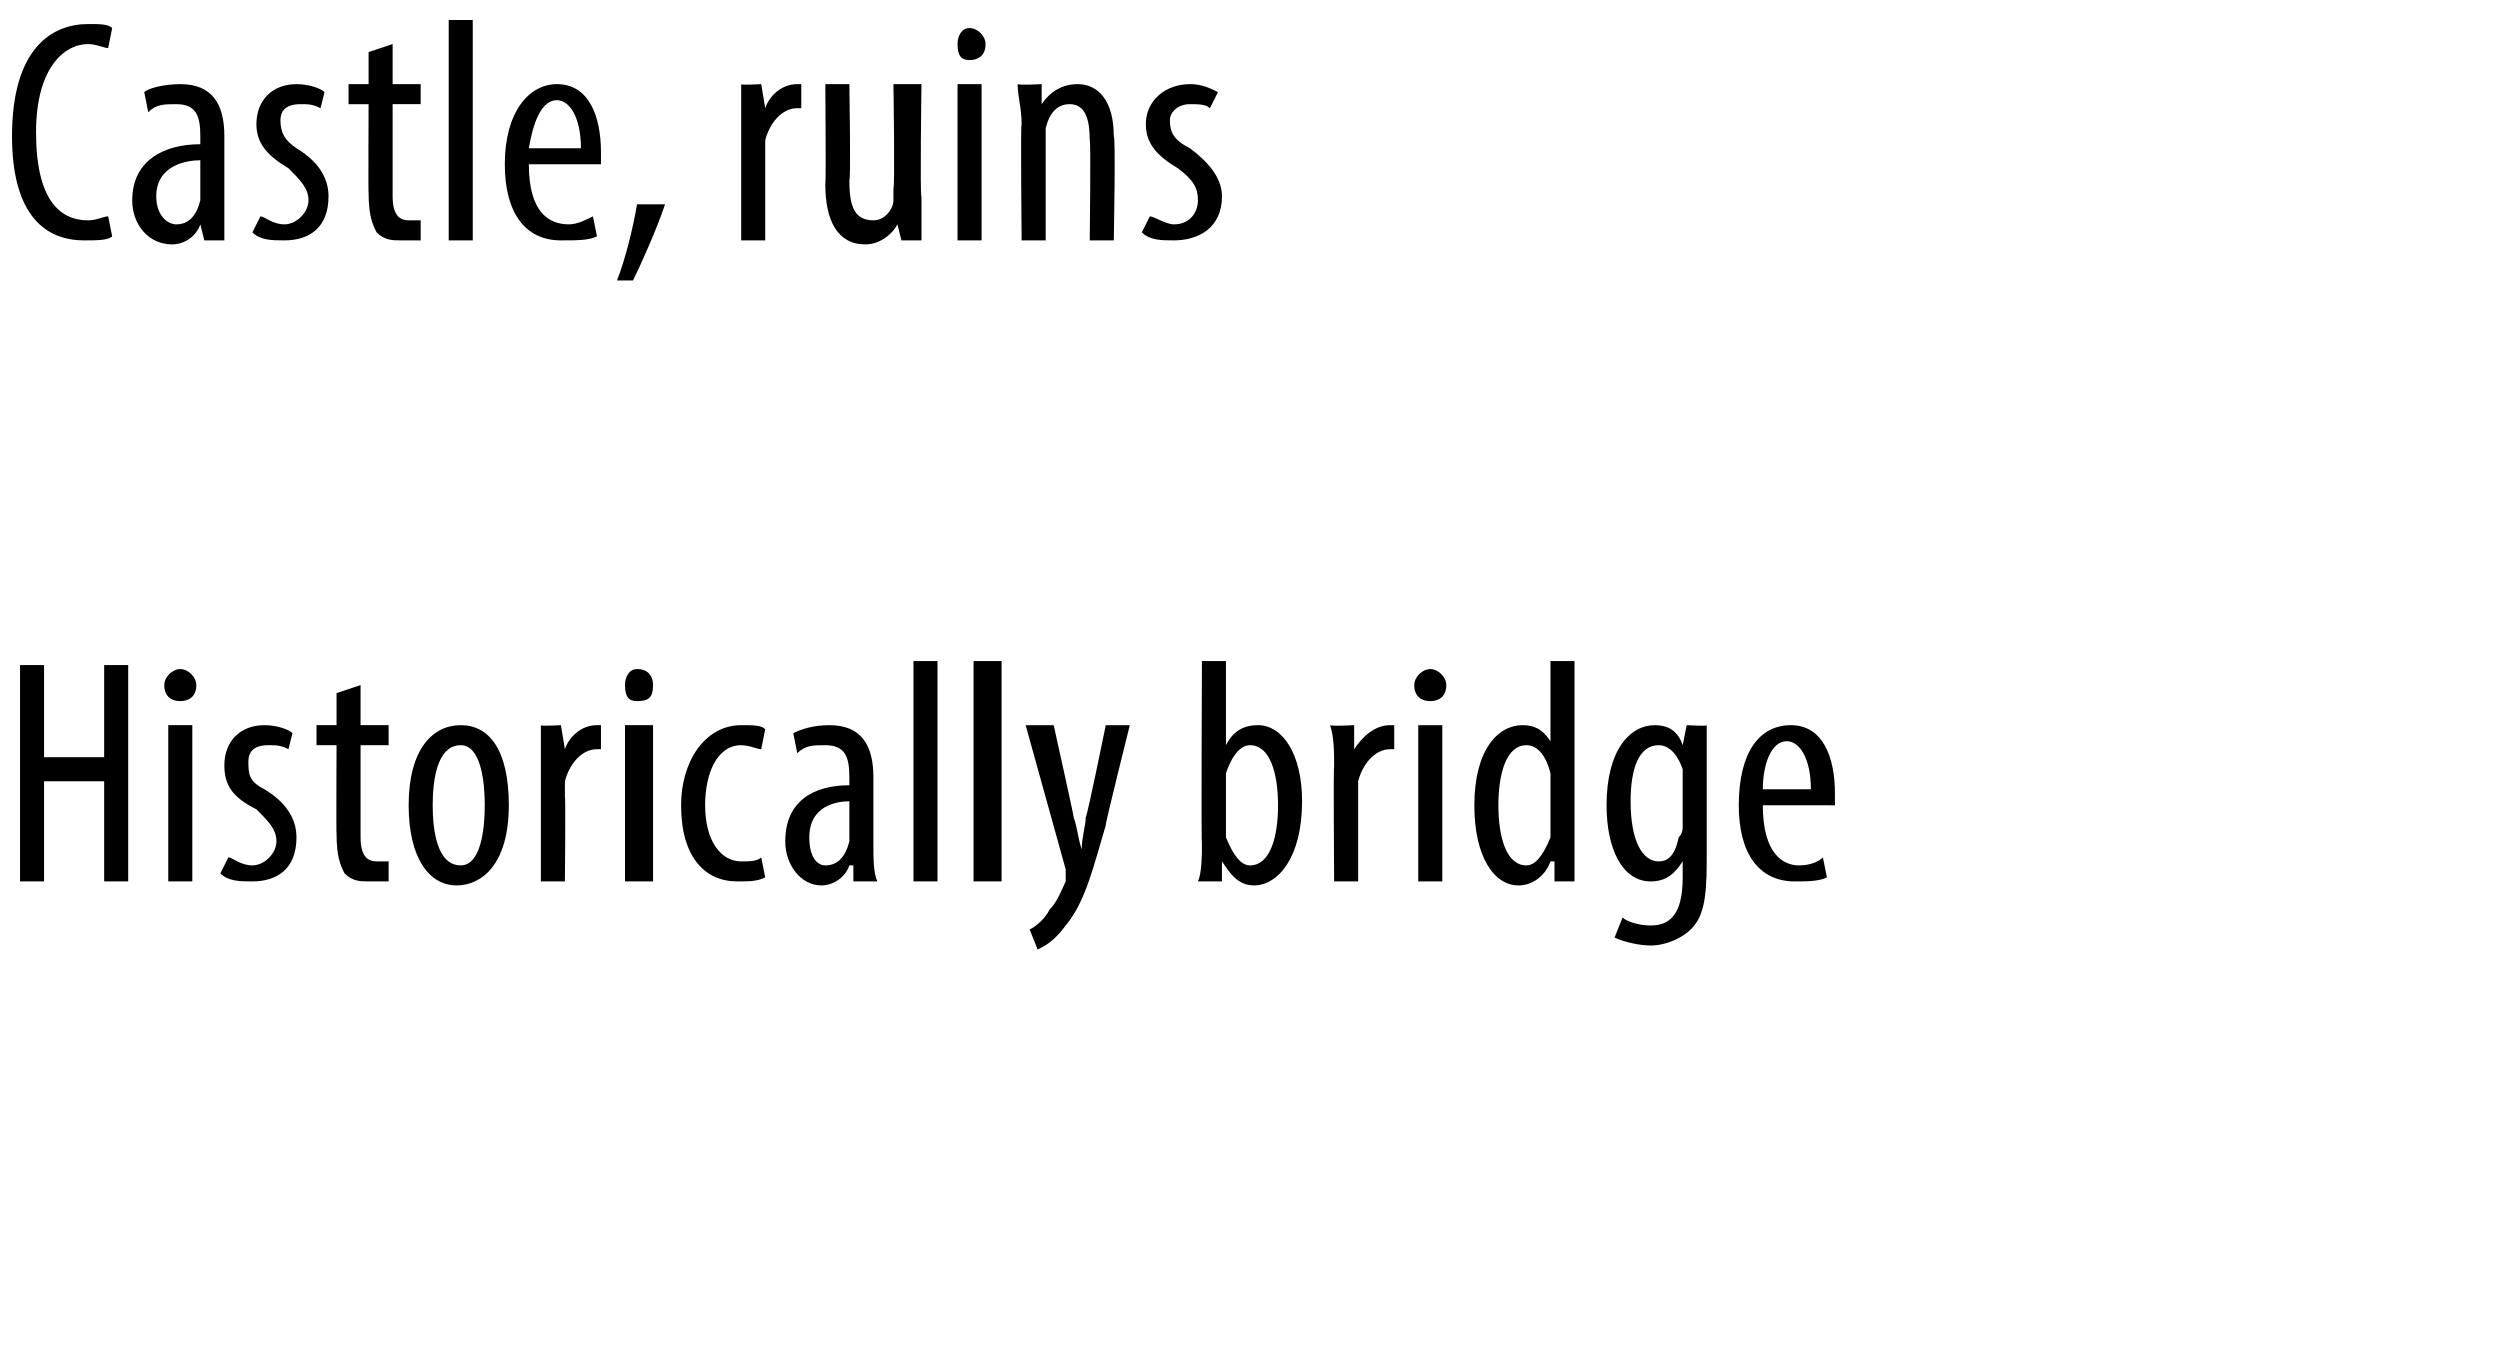
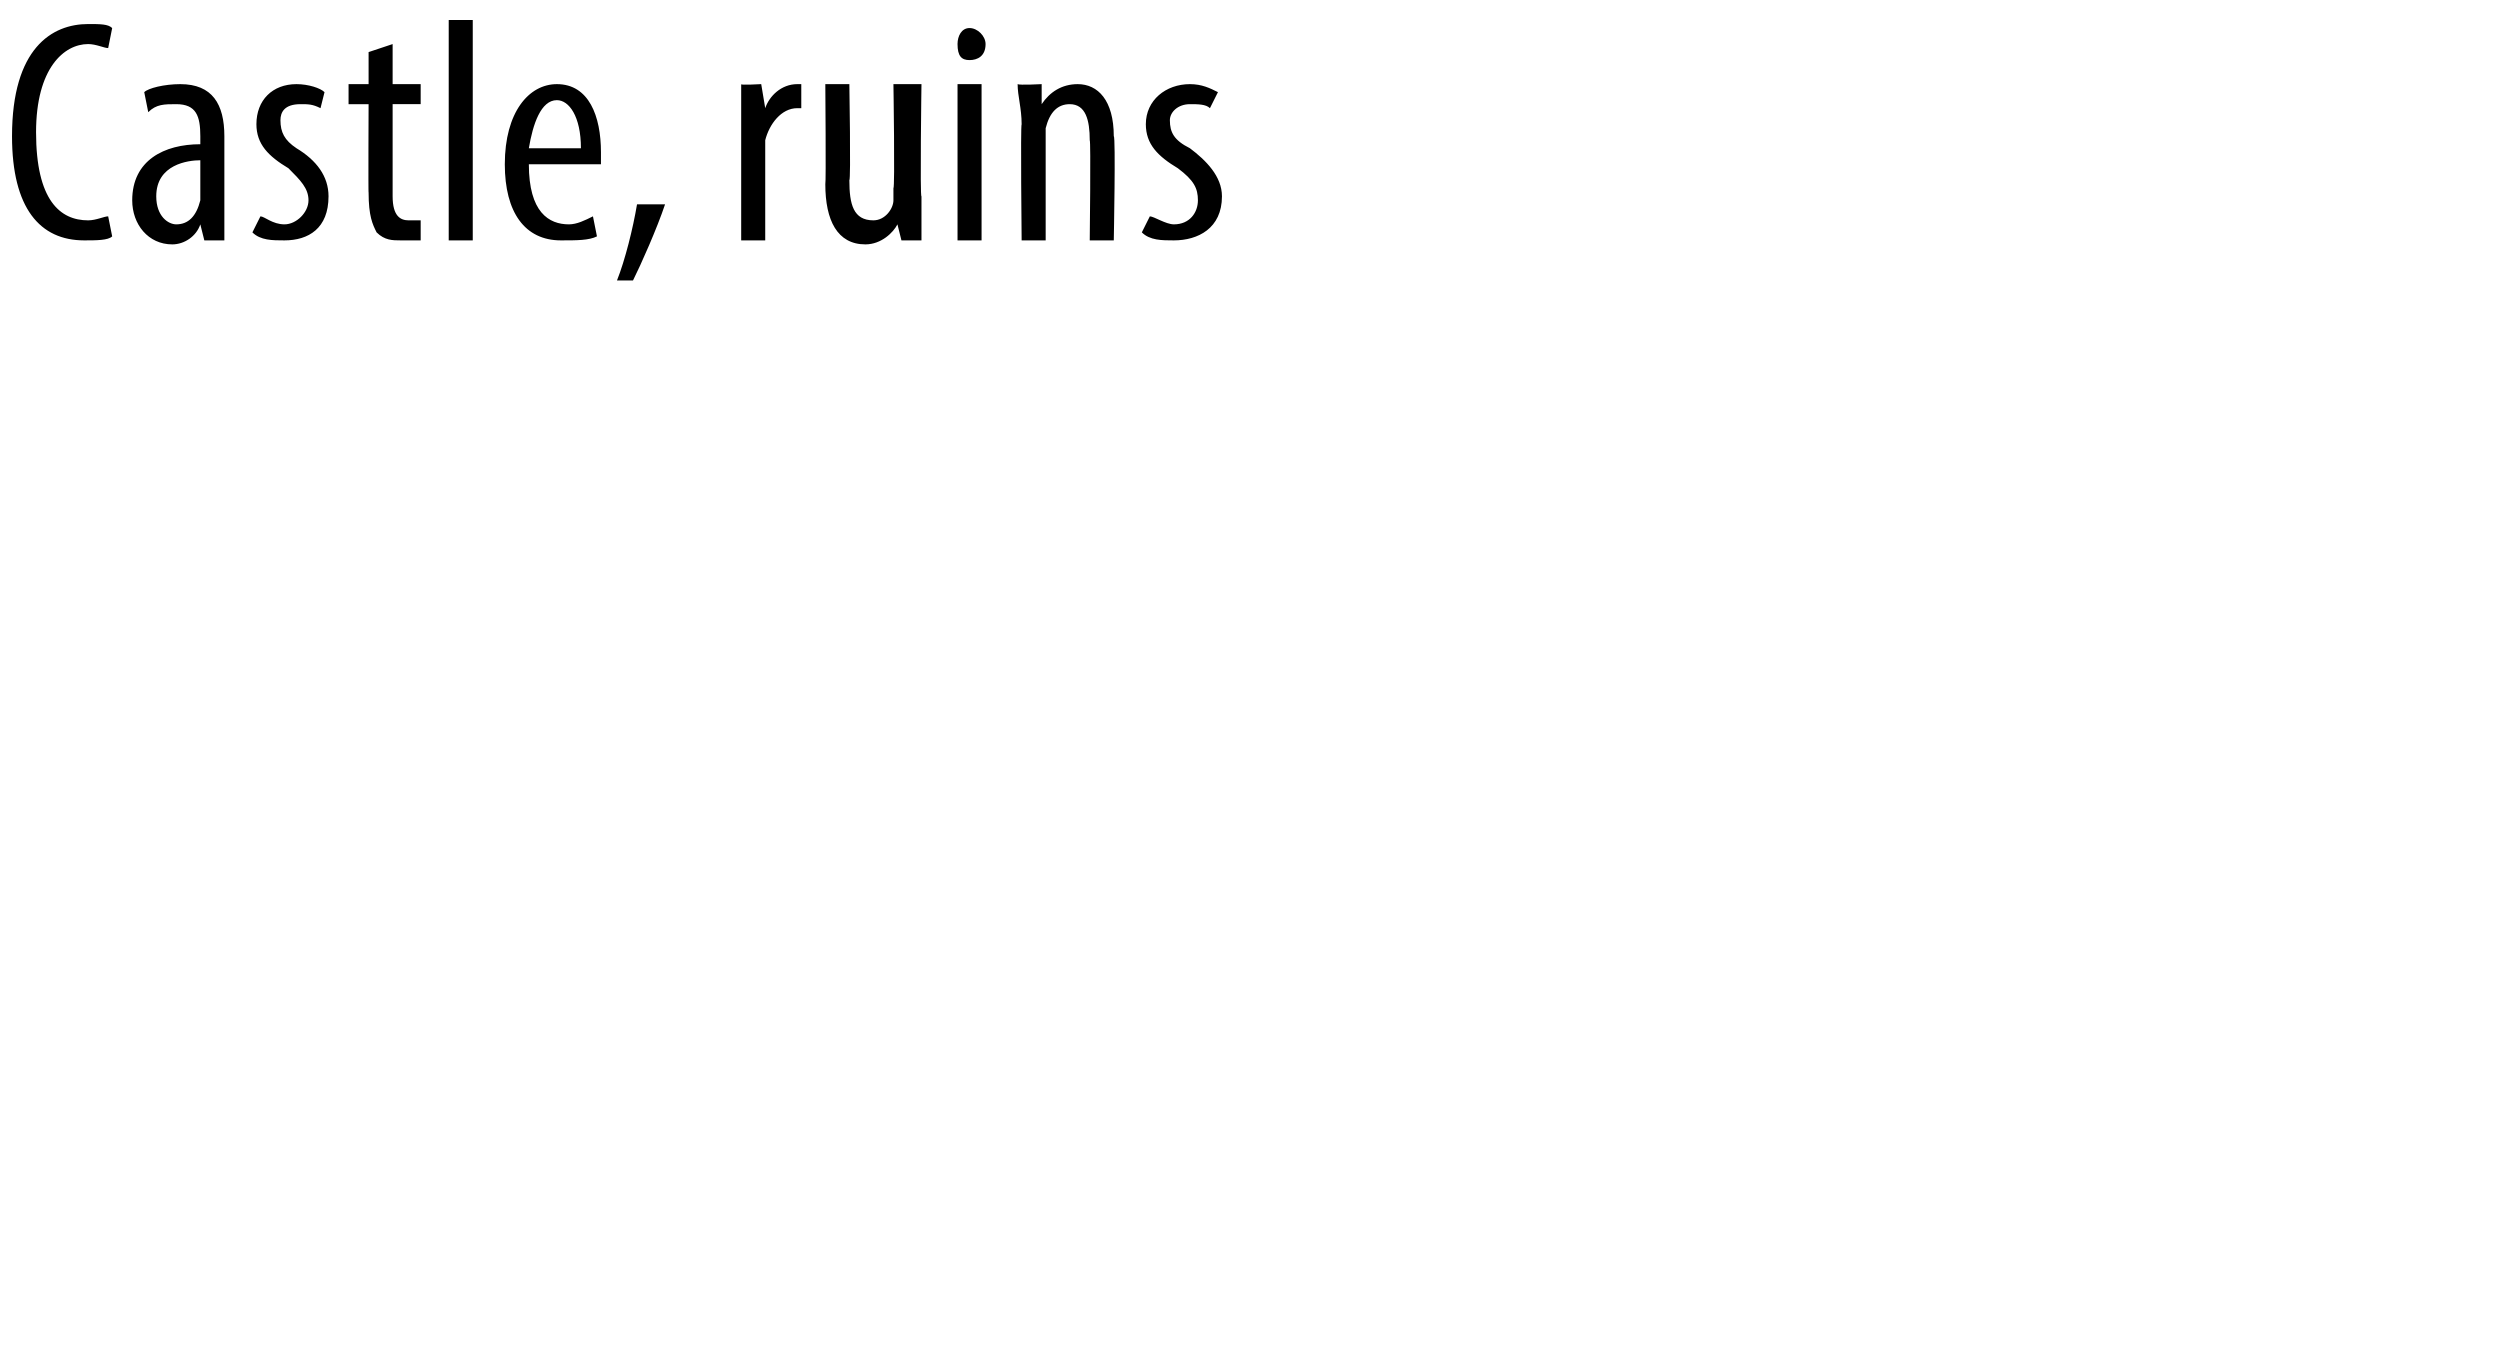
<svg xmlns="http://www.w3.org/2000/svg" version="1.1" width="62.4px" height="34px" viewBox="0 0 62.4 34">
  <desc>Castle, ruins Historically bridge</desc>
  <defs />
  <g id="Polygon119595">
-     <path d="m1.1 16.6v2.3h1.5v-2.3h.6v5.4h-.6v-2.5H1.1v2.5h-.6v-5.4h.6zM4.2 22v-3.9h.6v3.9h-.6zm.7-4.9c0 .3-.2.4-.4.4c-.2 0-.4-.1-.4-.4c0-.2.2-.4.4-.4c.2 0 .4.2.4.4zm.8 4.3c.1 0 .3.2.6.2c.3 0 .6-.3.6-.6c0-.3-.2-.5-.5-.8c-.6-.3-.8-.6-.8-1.1c0-.6.4-1 1-1c.3 0 .6.1.7.2l-.1.4c-.2-.1-.3-.1-.5-.1c-.4 0-.5.2-.5.4c0 .3 0 .5.4.7c.5.3.8.7.8 1.2c0 .8-.5 1.1-1.1 1.1c-.3 0-.6 0-.8-.2l.2-.4zM9 17.1v1h.7v.5h-.7v2.3c0 .5.2.6.4.6h.3v.5h-.5c-.2 0-.4 0-.6-.2c-.1-.2-.2-.4-.2-1c-.01.04 0-2.2 0-2.2h-.5v-.5h.5v-.8l.6-.2zm3.7 3c0 1.5-.7 2-1.3 2c-.7 0-1.2-.7-1.2-2c0-1.4.6-2 1.3-2c.7 0 1.2.6 1.2 2zm-1.9 0c0 .6.1 1.5.7 1.5c.5 0 .6-.9.6-1.5c0-.6-.1-1.5-.6-1.5c-.6 0-.7.9-.7 1.5zm2.7-1v-1c-.02.03.5 0 .5 0l.1.6s-.02.04 0 0c.1-.3.4-.6.8-.6h.1v.6h-.1c-.4 0-.7.4-.8.8v.4c.02-.04 0 2.1 0 2.1h-.6v-2.9zm2.1 2.9v-3.9h.7v3.9h-.7zm.7-4.9c0 .3-.1.4-.4.4c-.2 0-.3-.1-.3-.4c0-.2.1-.4.3-.4c.3 0 .4.2.4.4zm2.8 4.8c-.2.1-.4.1-.7.1c-.8 0-1.4-.6-1.4-1.9c0-1.1.6-2 1.5-2c.3 0 .5 0 .6.1l-.1.5c-.1 0-.3-.1-.5-.1c-.6 0-.9.7-.9 1.5c0 .9.4 1.4.9 1.4c.2 0 .4 0 .5-.1l.1.5zm2.2.1v-.4h-.1c-.1.3-.4.5-.7.5c-.5 0-.9-.5-.9-1.1c0-1 .7-1.4 1.6-1.4v-.2c0-.5-.1-.8-.6-.8c-.3 0-.5 0-.7.2l-.1-.5c.2-.1.5-.2.9-.2c.8 0 1.1.5 1.1 1.3v1.7c0 .3 0 .7.1.9h-.6zm-.1-2c-.3 0-1 .1-1 .9c0 .5.2.7.4.7c.3 0 .5-.2.6-.6v-1zm1.6-3.5h.6v5.5h-.6v-5.5zm1.5 0h.7v5.5h-.7v-5.5zm2 1.6s.5 2.25.5 2.3c.1.3.1.5.2.8c0-.3.1-.6.1-.8c.04-.04.5-2.3.5-2.3h.6s-.63 2.52-.6 2.5c-.3 1-.5 1.9-1 2.5c-.3.4-.5.5-.7.6l-.2-.5c.2-.1.4-.3.5-.5c.2-.2.3-.5.4-.7v-.3l-1-3.6h.7zm3.6 3.9c.1-.2.1-.7.1-.9c-.02-.03 0-4.6 0-4.6h.6v2.1s.01-.02 0 0c.2-.4.5-.5.8-.5c.6 0 1.1.7 1.1 1.9c0 1.4-.6 2.1-1.2 2.1c-.4 0-.6-.3-.8-.6c.04 0 0 0 0 0v.5h-.6zm.7-1.4v.3c.2.5.4.7.6.7c.5 0 .7-.7.7-1.5c0-.8-.2-1.5-.7-1.5c-.3 0-.5.4-.6.7v1.3zm2.7-1.5c0-.3 0-.7-.1-1c.05.03.6 0 .6 0v.6s.05.04 0 0c.2-.3.5-.6.9-.6h.1v.6h-.1c-.4 0-.7.4-.8.8v2.5h-.6s-.02-2.87 0-2.9zm2.1 2.9v-3.9h.6v3.9h-.6zm.7-4.9c0 .3-.2.4-.4.4c-.2 0-.4-.1-.4-.4c0-.2.2-.4.4-.4c.2 0 .4.2.4.4zm3.2-.6v5.5h-.5v-.5h-.1c-.1.3-.4.6-.8.6c-.6 0-1.1-.7-1.1-2c0-1.4.6-2 1.2-2c.3 0 .5.1.7.4c-.02.03 0 0 0 0v-2h.6zm-.6 3.1v-.3c-.1-.4-.3-.7-.6-.7c-.5 0-.7.7-.7 1.5c0 .8.2 1.5.7 1.5c.2 0 .4-.2.6-.7v-1.3zm3.9-1.5v3.4c0 1-.1 1.4-.4 1.7c-.2.2-.6.4-1 .4c-.3 0-.7-.1-.9-.2l.2-.5c.1.1.4.2.7.2c.5 0 .8-.3.8-1.2v-.4s-.03.02 0 0c-.2.3-.4.5-.8.5c-.7 0-1.1-.8-1.1-1.9c0-1.4.6-2 1.2-2c.4 0 .6.2.7.5c.03-.03 0 0 0 0l.1-.5s.53.03.5 0zm-.6 1.4v-.3c-.1-.3-.3-.6-.6-.6c-.5 0-.7.6-.7 1.4c0 1 .3 1.5.7 1.5c.2 0 .4-.1.5-.6c.1-.1.1-.2.1-.3v-1.1zm2 .6c0 1.2.5 1.5.9 1.5c.3 0 .5-.1.6-.2l.1.5c-.2.1-.5.1-.8.1c-.9 0-1.4-.7-1.4-1.9c0-1.3.5-2 1.3-2c.8 0 1.1.8 1.1 1.7v.3H44zm1.2-.4c0-.8-.3-1.2-.6-1.2c-.4 0-.6.6-.6 1.2h1.2z" stroke="none" fill="#000" />
-   </g>
+     </g>
  <g id="Polygon119594">
    <path d="m2.8 5.9c-.1.1-.4.1-.7.1C1 6 .3 5.2.3 3.4C.3 1.2 1.3.6 2.2.6c.3 0 .5 0 .6.1l-.1.5c-.1 0-.3-.1-.5-.1c-.6 0-1.3.6-1.3 2.2c0 1.7.6 2.2 1.3 2.2c.2 0 .4-.1.5-.1l.1.5zm2.3.1L5 5.6s.02-.01 0 0c-.1.3-.4.5-.7.5c-.6 0-1-.5-1-1.1c0-1 .8-1.4 1.7-1.4v-.2c0-.5-.1-.8-.6-.8c-.3 0-.5 0-.7.2l-.1-.5c.1-.1.5-.2.9-.2c.8 0 1.1.5 1.1 1.3v2.6h-.5zM5 4c-.3 0-1.1.1-1.1.9c0 .5.3.7.5.7c.3 0 .5-.2.6-.6v-1zm1.5 1.4c.1 0 .3.2.6.2c.3 0 .6-.3.6-.6c0-.3-.2-.5-.5-.8c-.5-.3-.8-.6-.8-1.1c0-.6.4-1 1-1c.3 0 .6.1.7.2l-.1.4c-.2-.1-.3-.1-.5-.1c-.4 0-.5.2-.5.4c0 .3.1.5.4.7c.5.3.8.7.8 1.2c0 .8-.5 1.1-1.1 1.1c-.3 0-.6 0-.8-.2l.2-.4zm3.3-4.3v1h.7v.5h-.7v2.3c0 .5.2.6.4.6h.3v.5h-.5c-.2 0-.4 0-.6-.2c-.1-.2-.2-.4-.2-1c-.01.04 0-2.2 0-2.2h-.5v-.5h.5v-.8l.6-.2zm1.4-.6h.6v5.5h-.6V.5zm2 3.6c0 1.2.5 1.5 1 1.5c.2 0 .4-.1.6-.2l.1.5c-.2.1-.5.1-.9.1c-.9 0-1.4-.7-1.4-1.9c0-1.3.6-2 1.3-2c.8 0 1.1.8 1.1 1.7v.3h-1.8zm1.3-.4c0-.8-.3-1.2-.6-1.2c-.4 0-.6.6-.7 1.2h1.3zm.9 3.3c.2-.5.4-1.3.5-1.9h.7c-.2.6-.6 1.5-.8 1.9h-.4zm3.1-3.9v-1c-.03.03.5 0 .5 0l.1.6s-.03.04 0 0c.1-.3.4-.6.8-.6h.1v.6h-.1c-.4 0-.7.4-.8.8v2.5h-.6V3.1zM23 4.9v1.1h-.5l-.1-.4s0-.01 0 0c-.1.2-.4.5-.8.5c-.7 0-1-.6-1-1.5c.02-.02 0-2.5 0-2.5h.6s.04 2.39 0 2.4c0 .6.1 1 .6 1c.3 0 .5-.3.5-.5v-.3c.04-.02 0-2.6 0-2.6h.7s-.04 2.84 0 2.8zm.9 1.1V2.1h.6v3.9h-.6zm.7-4.9c0 .3-.2.4-.4.4c-.2 0-.3-.1-.3-.4c0-.2.1-.4.3-.4c.2 0 .4.2.4.4zm.9 2c0-.4-.1-.7-.1-1c.04.03.6 0 .6 0v.5s.02-.01 0 0c.2-.3.5-.5.9-.5c.5 0 .9.4.9 1.3c.05 0 0 2.6 0 2.6h-.6s.03-2.5 0-2.5c0-.5-.1-.9-.5-.9c-.3 0-.5.2-.6.6v2.8h-.6s-.03-2.87 0-2.9zm3.2 2.3c.1 0 .4.2.6.2c.4 0 .6-.3.6-.6c0-.3-.1-.5-.5-.8c-.5-.3-.8-.6-.8-1.1c0-.6.5-1 1.1-1c.3 0 .5.1.7.2l-.2.4c-.1-.1-.3-.1-.5-.1c-.3 0-.5.2-.5.4c0 .3.1.5.5.7c.4.3.8.7.8 1.2c0 .8-.6 1.1-1.2 1.1c-.3 0-.6 0-.8-.2l.2-.4z" stroke="none" fill="#000" />
  </g>
</svg>